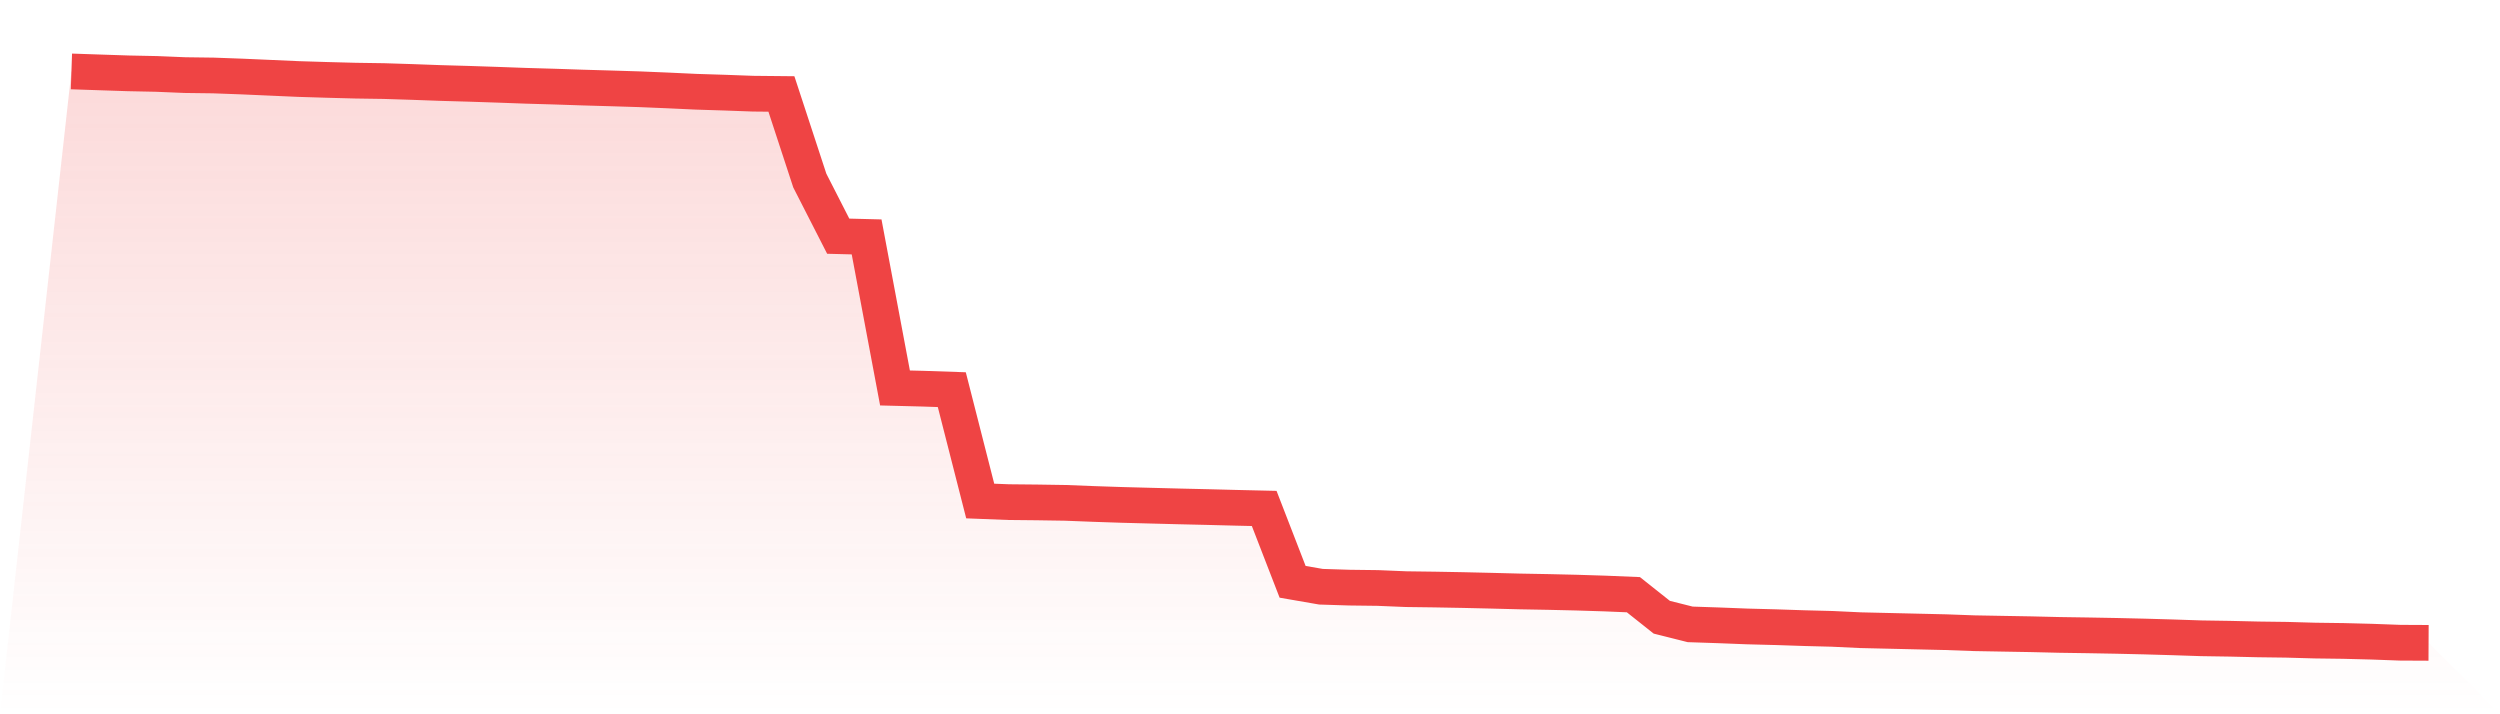
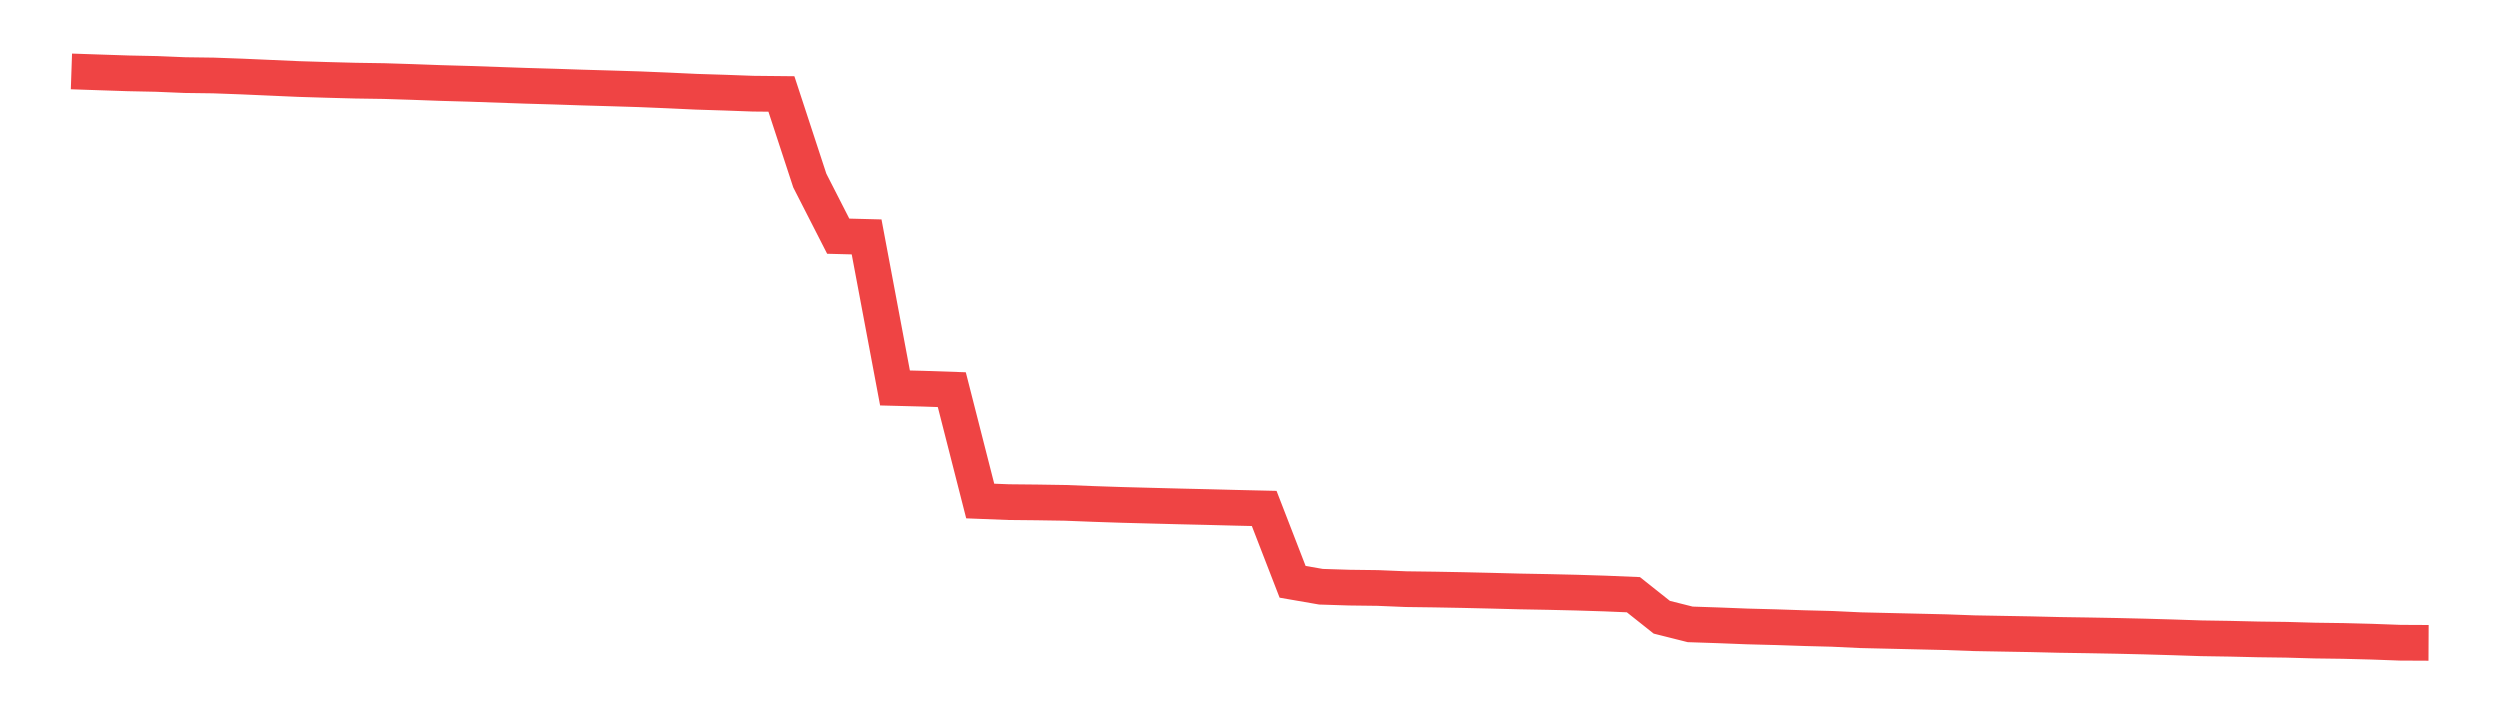
<svg xmlns="http://www.w3.org/2000/svg" viewBox="0 0 140 40">
  <defs>
    <linearGradient id="gradient" x1="0" x2="0" y1="0" y2="1">
      <stop offset="0%" stop-color="#ef4444" stop-opacity="0.2" />
      <stop offset="100%" stop-color="#ef4444" stop-opacity="0" />
    </linearGradient>
  </defs>
-   <path d="M4,4 L4,4 L5.59,4.054 L7.181,4.107 L8.771,4.14 L10.361,4.206 L11.952,4.227 L13.542,4.285 L15.133,4.355 L16.723,4.425 L18.313,4.474 L19.904,4.516 L21.494,4.54 L23.084,4.59 L24.675,4.648 L26.265,4.693 L27.855,4.746 L29.446,4.804 L31.036,4.85 L32.627,4.903 L34.217,4.949 L35.807,4.998 L37.398,5.064 L38.988,5.138 L40.578,5.188 L42.169,5.246 L43.759,5.262 L45.349,10.112 L46.94,13.226 L48.53,13.267 L50.12,21.726 L51.711,21.767 L53.301,21.821 L54.892,28.057 L56.482,28.119 L58.072,28.135 L59.663,28.16 L61.253,28.222 L62.843,28.275 L64.434,28.317 L66.024,28.358 L67.614,28.395 L69.205,28.436 L70.795,28.473 L72.386,32.581 L73.976,32.857 L75.566,32.907 L77.157,32.927 L78.747,32.993 L80.337,33.014 L81.928,33.043 L83.518,33.08 L85.108,33.121 L86.699,33.15 L88.289,33.187 L89.88,33.237 L91.47,33.303 L93.06,34.565 L94.651,34.965 L96.241,35.018 L97.831,35.08 L99.422,35.122 L101.012,35.175 L102.602,35.216 L104.193,35.291 L105.783,35.328 L107.374,35.365 L108.964,35.402 L110.554,35.46 L112.145,35.489 L113.735,35.517 L115.325,35.555 L116.916,35.579 L118.506,35.608 L120.096,35.645 L121.687,35.691 L123.277,35.744 L124.867,35.769 L126.458,35.806 L128.048,35.827 L129.639,35.872 L131.229,35.893 L132.819,35.934 L134.41,35.992 L136,36 L140,40 L0,40 z" fill="url(#gradient)" />
-   <path d="M4,4 L4,4 L5.59,4.054 L7.181,4.107 L8.771,4.14 L10.361,4.206 L11.952,4.227 L13.542,4.285 L15.133,4.355 L16.723,4.425 L18.313,4.474 L19.904,4.516 L21.494,4.54 L23.084,4.59 L24.675,4.648 L26.265,4.693 L27.855,4.746 L29.446,4.804 L31.036,4.85 L32.627,4.903 L34.217,4.949 L35.807,4.998 L37.398,5.064 L38.988,5.138 L40.578,5.188 L42.169,5.246 L43.759,5.262 L45.349,10.112 L46.94,13.226 L48.53,13.267 L50.12,21.726 L51.711,21.767 L53.301,21.821 L54.892,28.057 L56.482,28.119 L58.072,28.135 L59.663,28.16 L61.253,28.222 L62.843,28.275 L64.434,28.317 L66.024,28.358 L67.614,28.395 L69.205,28.436 L70.795,28.473 L72.386,32.581 L73.976,32.857 L75.566,32.907 L77.157,32.927 L78.747,32.993 L80.337,33.014 L81.928,33.043 L83.518,33.08 L85.108,33.121 L86.699,33.15 L88.289,33.187 L89.88,33.237 L91.47,33.303 L93.06,34.565 L94.651,34.965 L96.241,35.018 L97.831,35.08 L99.422,35.122 L101.012,35.175 L102.602,35.216 L104.193,35.291 L105.783,35.328 L107.374,35.365 L108.964,35.402 L110.554,35.46 L112.145,35.489 L113.735,35.517 L115.325,35.555 L116.916,35.579 L118.506,35.608 L120.096,35.645 L121.687,35.691 L123.277,35.744 L124.867,35.769 L126.458,35.806 L128.048,35.827 L129.639,35.872 L131.229,35.893 L132.819,35.934 L134.41,35.992 L136,36" fill="none" stroke="#ef4444" stroke-width="2" />
+   <path d="M4,4 L4,4 L5.59,4.054 L7.181,4.107 L8.771,4.14 L10.361,4.206 L11.952,4.227 L13.542,4.285 L15.133,4.355 L16.723,4.425 L18.313,4.474 L19.904,4.516 L21.494,4.54 L23.084,4.59 L24.675,4.648 L26.265,4.693 L29.446,4.804 L31.036,4.85 L32.627,4.903 L34.217,4.949 L35.807,4.998 L37.398,5.064 L38.988,5.138 L40.578,5.188 L42.169,5.246 L43.759,5.262 L45.349,10.112 L46.94,13.226 L48.53,13.267 L50.12,21.726 L51.711,21.767 L53.301,21.821 L54.892,28.057 L56.482,28.119 L58.072,28.135 L59.663,28.16 L61.253,28.222 L62.843,28.275 L64.434,28.317 L66.024,28.358 L67.614,28.395 L69.205,28.436 L70.795,28.473 L72.386,32.581 L73.976,32.857 L75.566,32.907 L77.157,32.927 L78.747,32.993 L80.337,33.014 L81.928,33.043 L83.518,33.08 L85.108,33.121 L86.699,33.15 L88.289,33.187 L89.88,33.237 L91.47,33.303 L93.06,34.565 L94.651,34.965 L96.241,35.018 L97.831,35.08 L99.422,35.122 L101.012,35.175 L102.602,35.216 L104.193,35.291 L105.783,35.328 L107.374,35.365 L108.964,35.402 L110.554,35.46 L112.145,35.489 L113.735,35.517 L115.325,35.555 L116.916,35.579 L118.506,35.608 L120.096,35.645 L121.687,35.691 L123.277,35.744 L124.867,35.769 L126.458,35.806 L128.048,35.827 L129.639,35.872 L131.229,35.893 L132.819,35.934 L134.41,35.992 L136,36" fill="none" stroke="#ef4444" stroke-width="2" />
</svg>